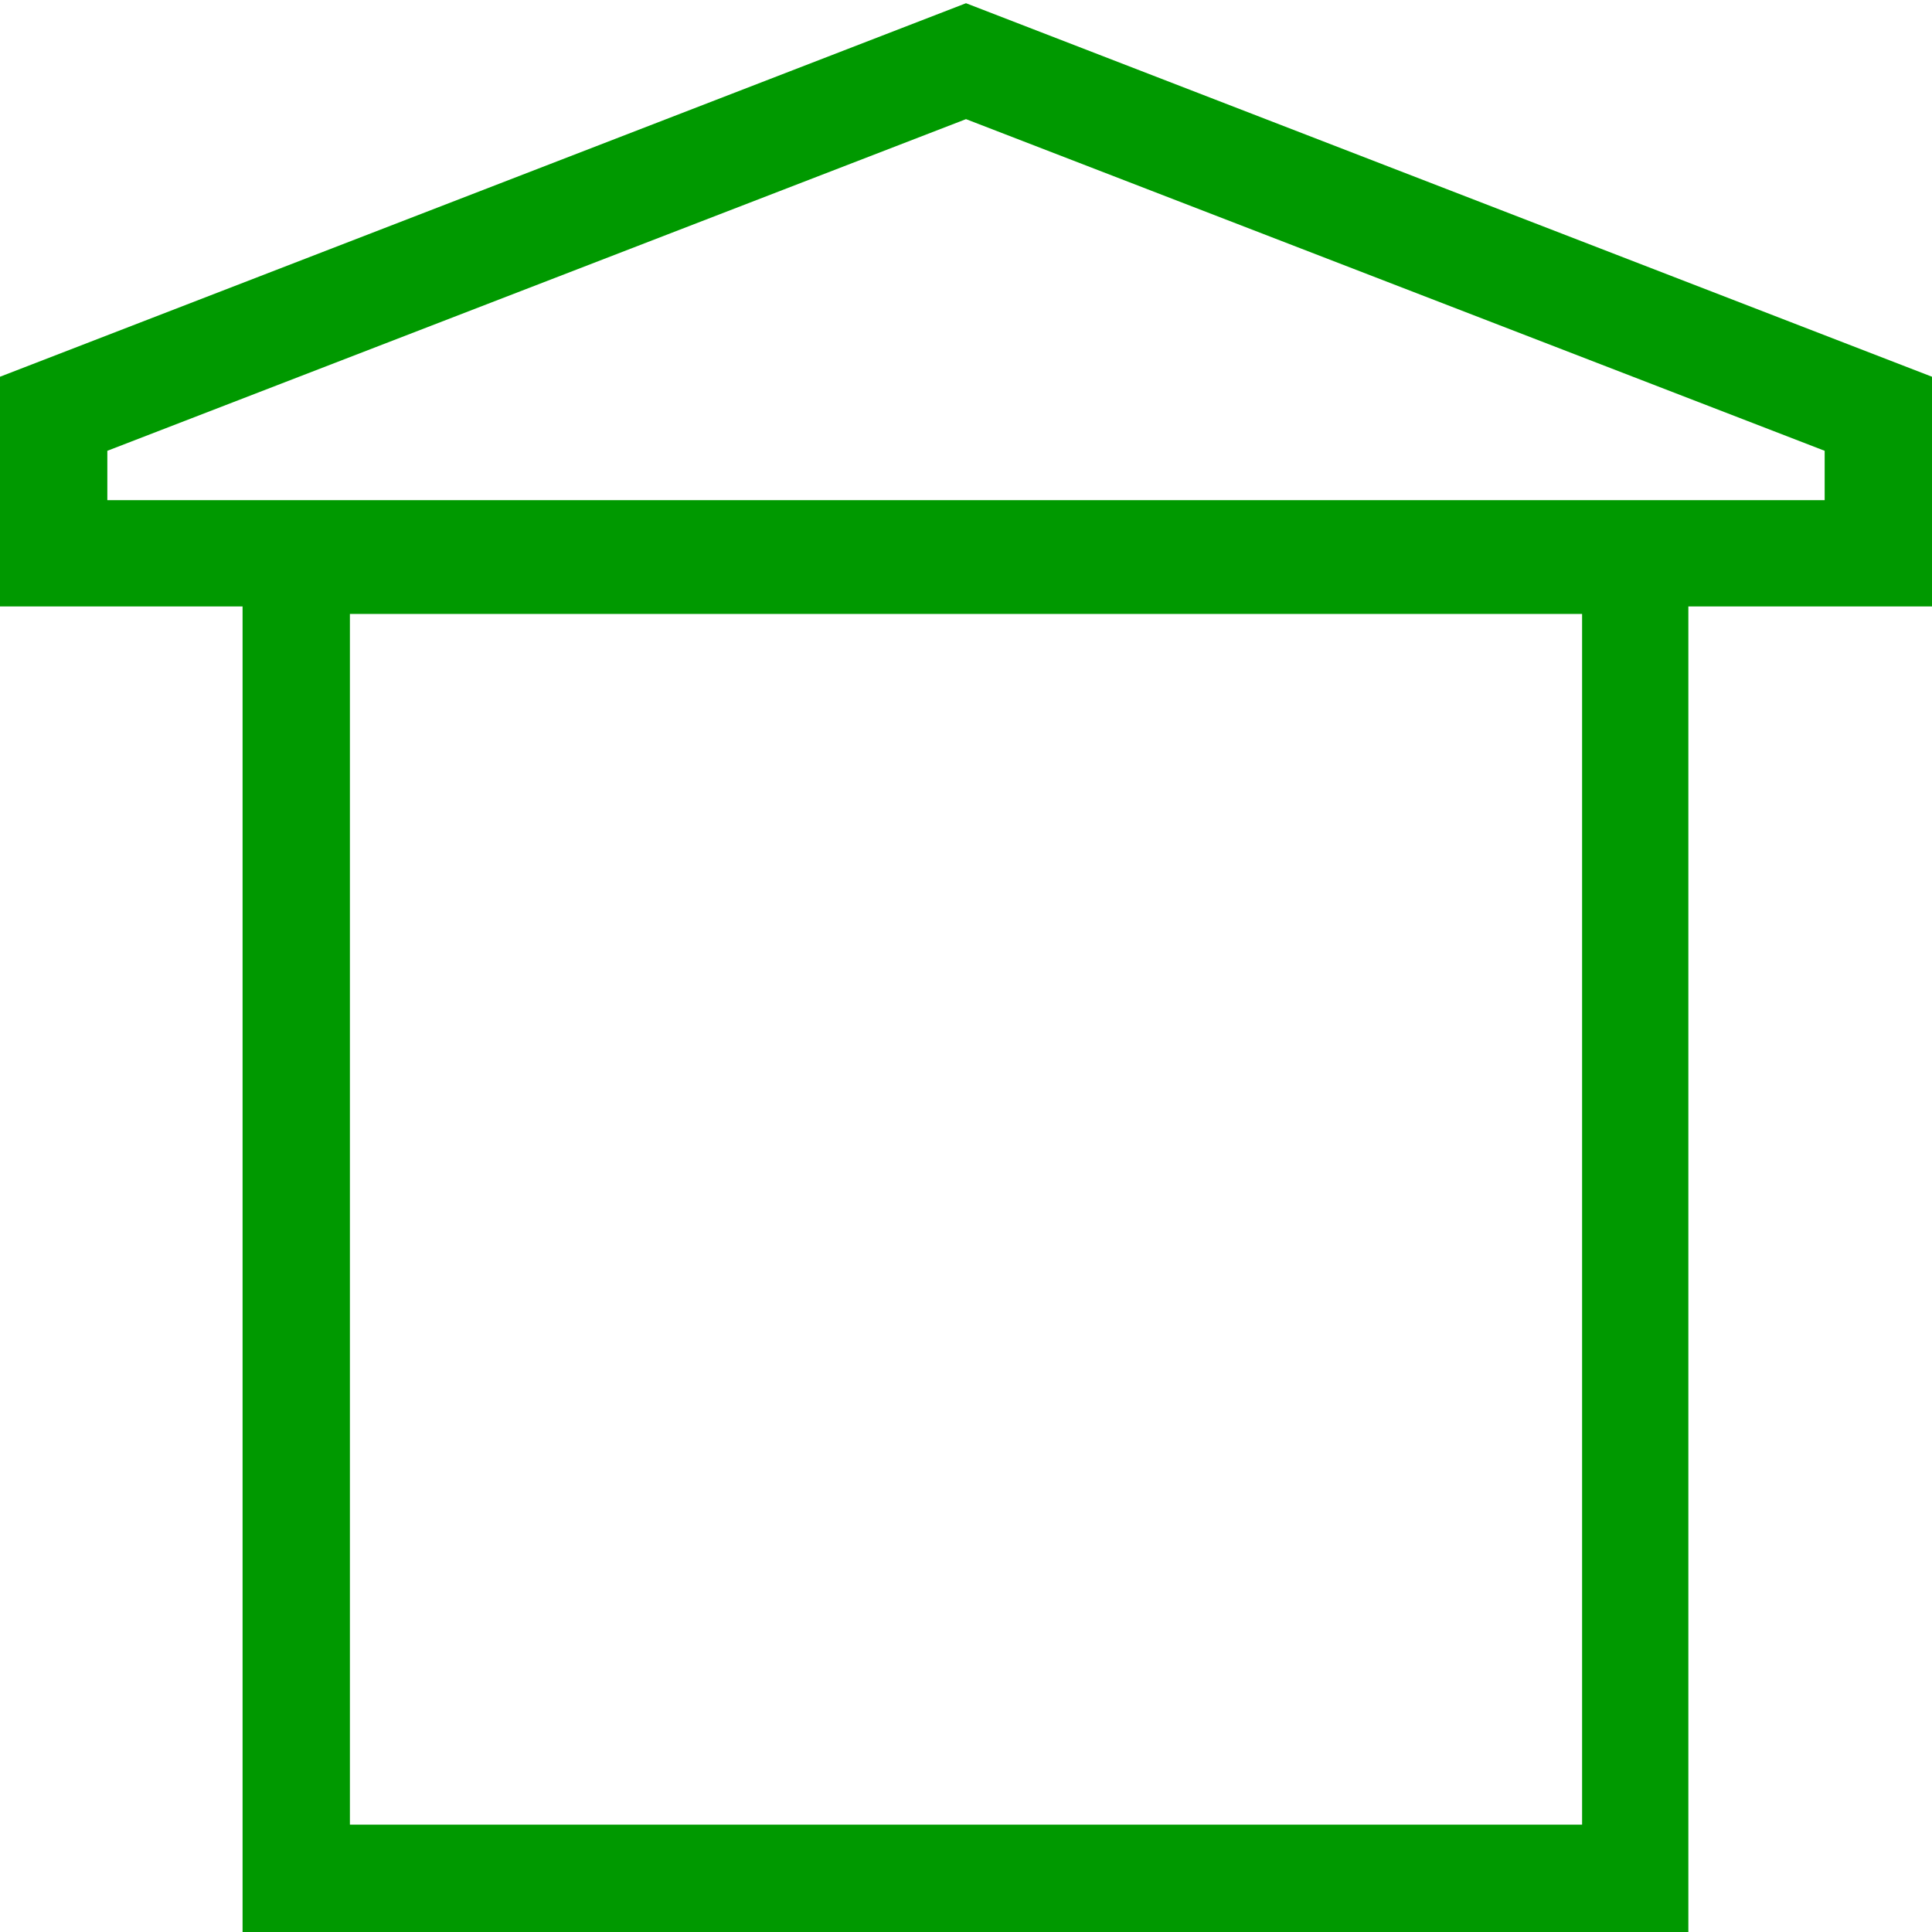
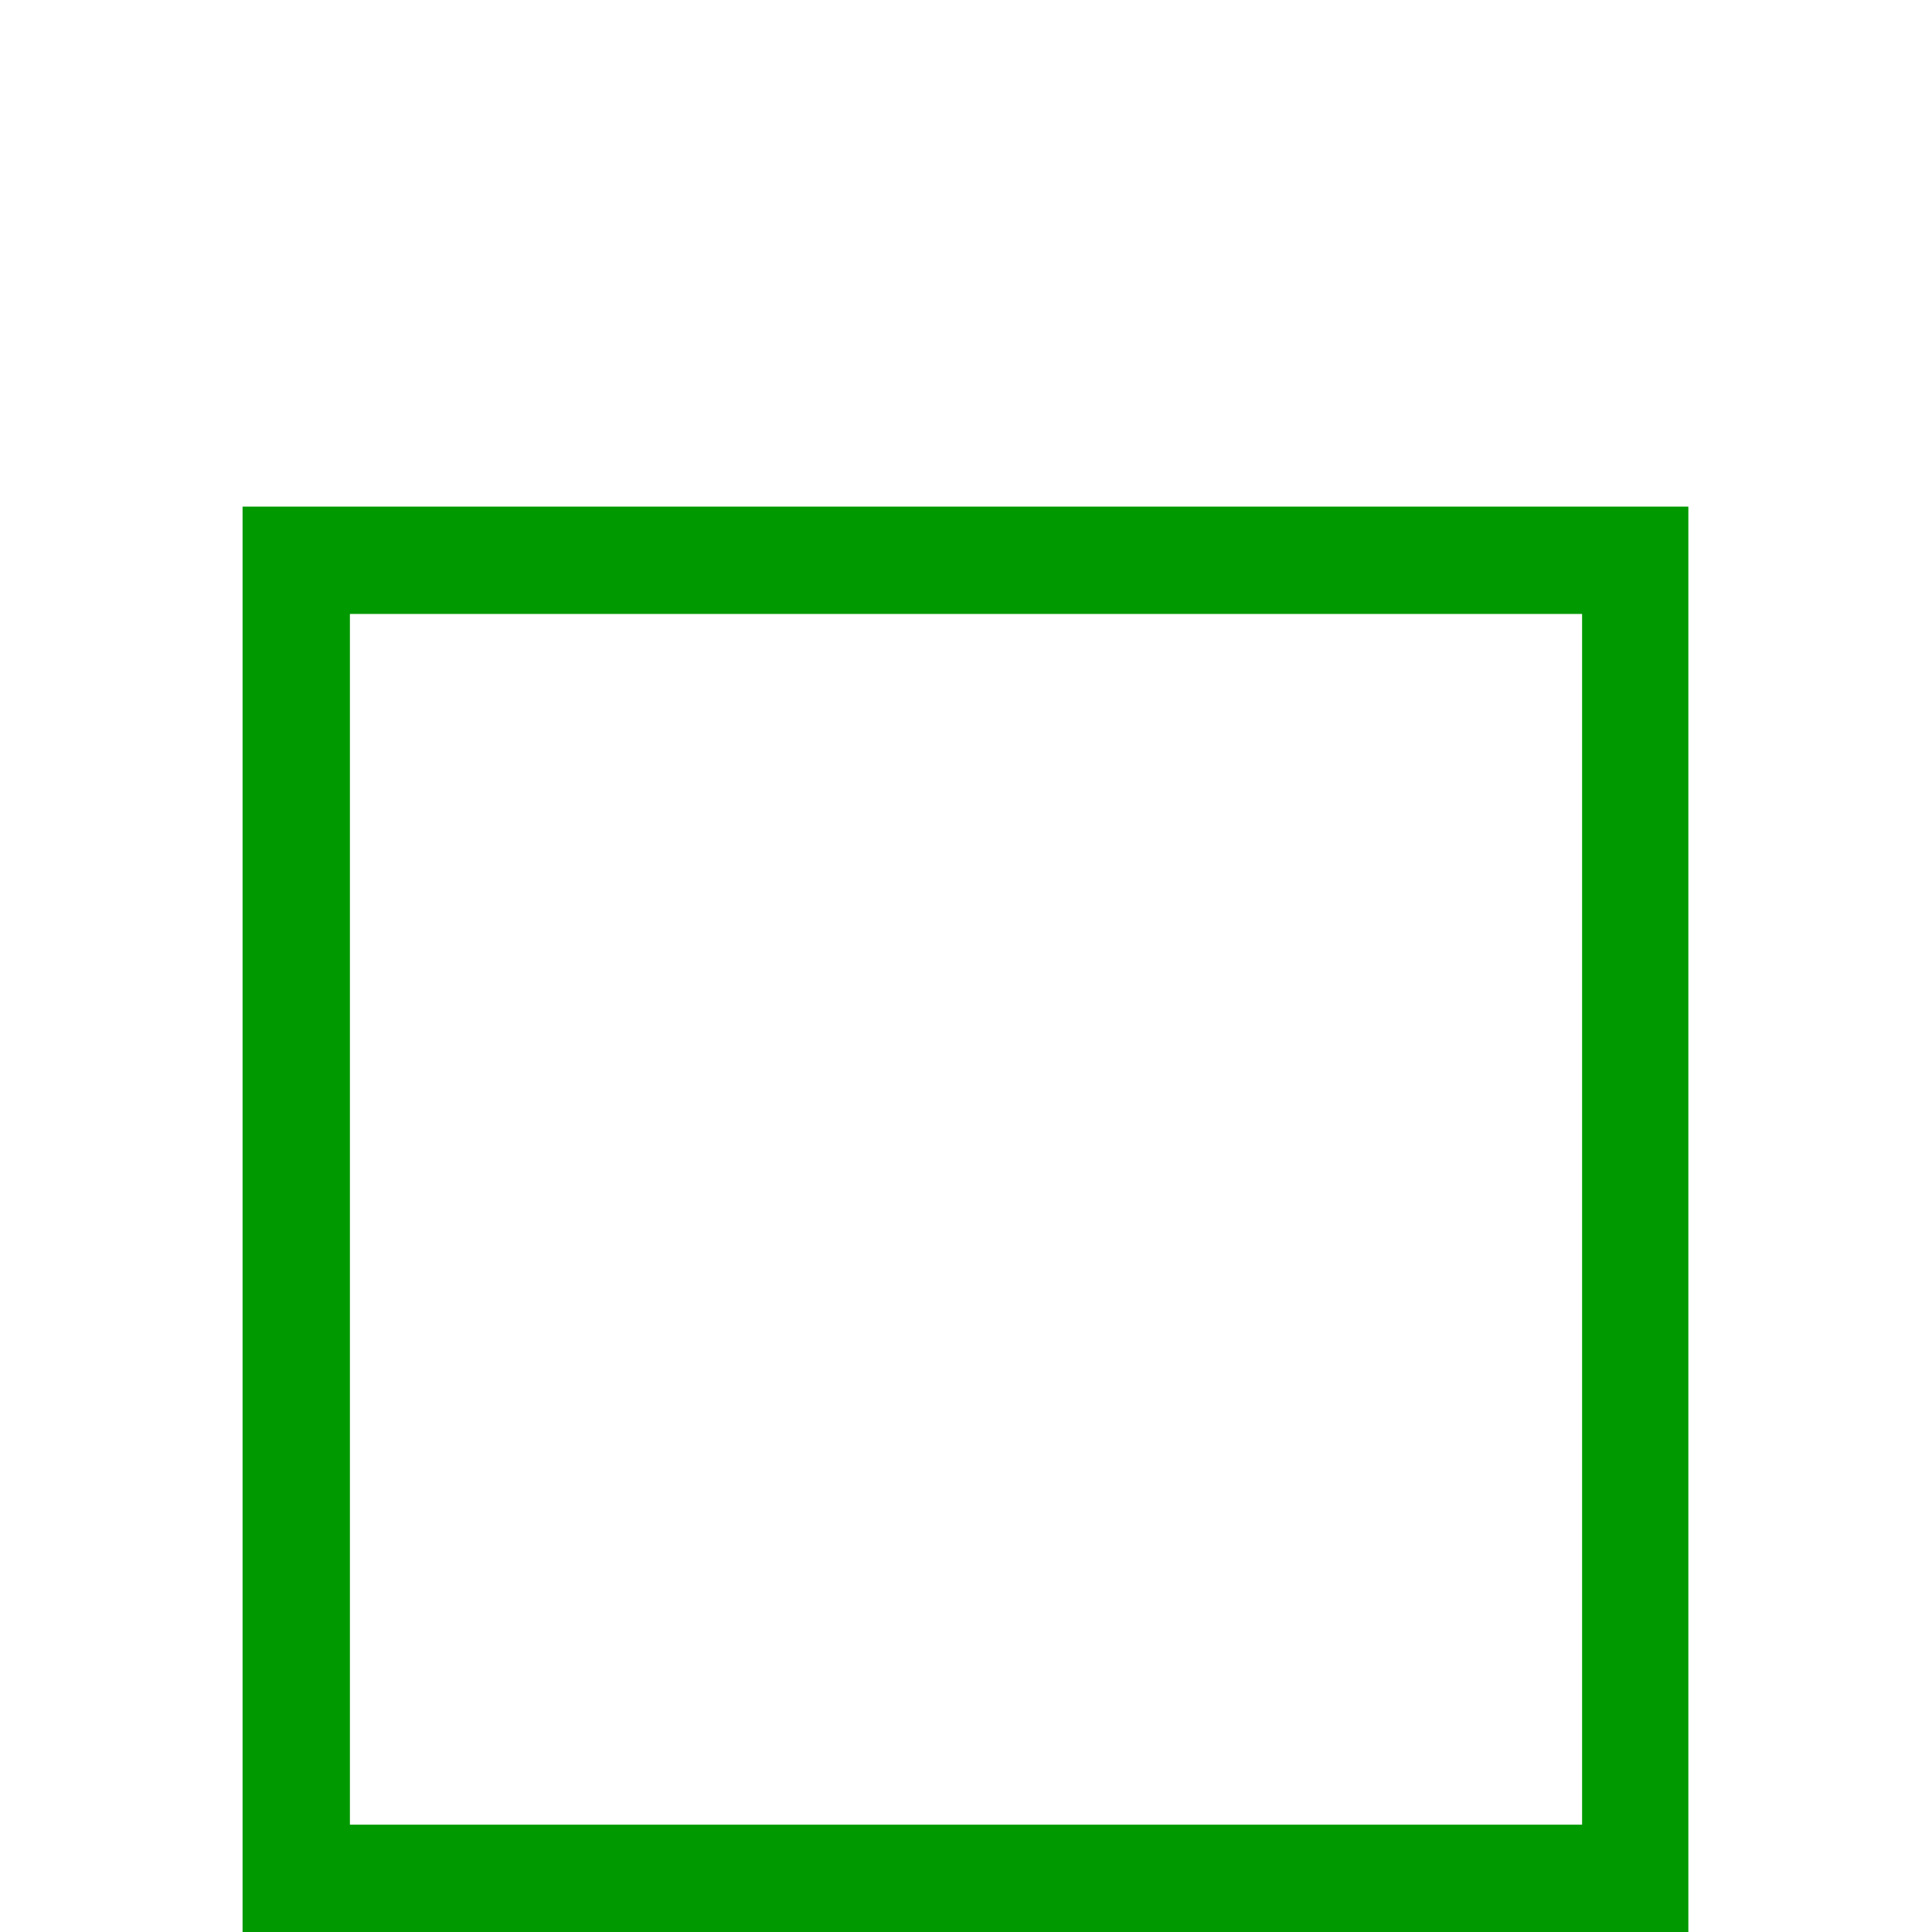
<svg xmlns="http://www.w3.org/2000/svg" version="1.1" id="Слой_1" x="0px" y="0px" viewBox="0 0 18 18" style="enable-background:new 0 0 18 18;" xml:space="preserve">
  <style type="text/css">
	.st0{fill:#009900;}
	.st1{fill:#FFFFFF;}
	.st2{fill:none;}
	.st3{fill:none;stroke:#009900;stroke-miterlimit:10;}
	.st4{clip-path:url(#SVGID_4_);}
	.st5{fill:#059900;}
	.st6{clip-path:url(#SVGID_6_);}
	.st7{clip-path:url(#SVGID_8_);}
	.st8{clip-path:url(#SVGID_10_);}
	.st9{clip-path:url(#SVGID_12_);}
	.st10{clip-path:url(#SVGID_14_);}
	.st11{clip-path:url(#SVGID_16_);}
	.st12{clip-path:url(#SVGID_18_);}
	.st13{fill:none;stroke:#009900;stroke-width:0.9;stroke-miterlimit:10;}
	.st14{clip-path:url(#SVGID_19_);}
	.st15{fill:none;stroke:#009900;stroke-width:0.5;stroke-linecap:round;stroke-linejoin:round;stroke-miterlimit:10;}
	.st16{fill:#009900;stroke:#009900;stroke-width:0.15;stroke-miterlimit:10;}
</style>
  <g>
    <path class="st0" d="M14.74,5.72V17H3.26V5.72H14.74 M15.74,4.72H2.26V18h13.47V4.72L15.74,4.72z" />
  </g>
  <g>
-     <path class="st0" d="M9,1.11l8,3.09v0.46H1V4.2L9,1.11 M9,0.03L0,3.51v2.14h18V3.51L9,0.03L9,0.03z" />
-   </g>
+     </g>
</svg>